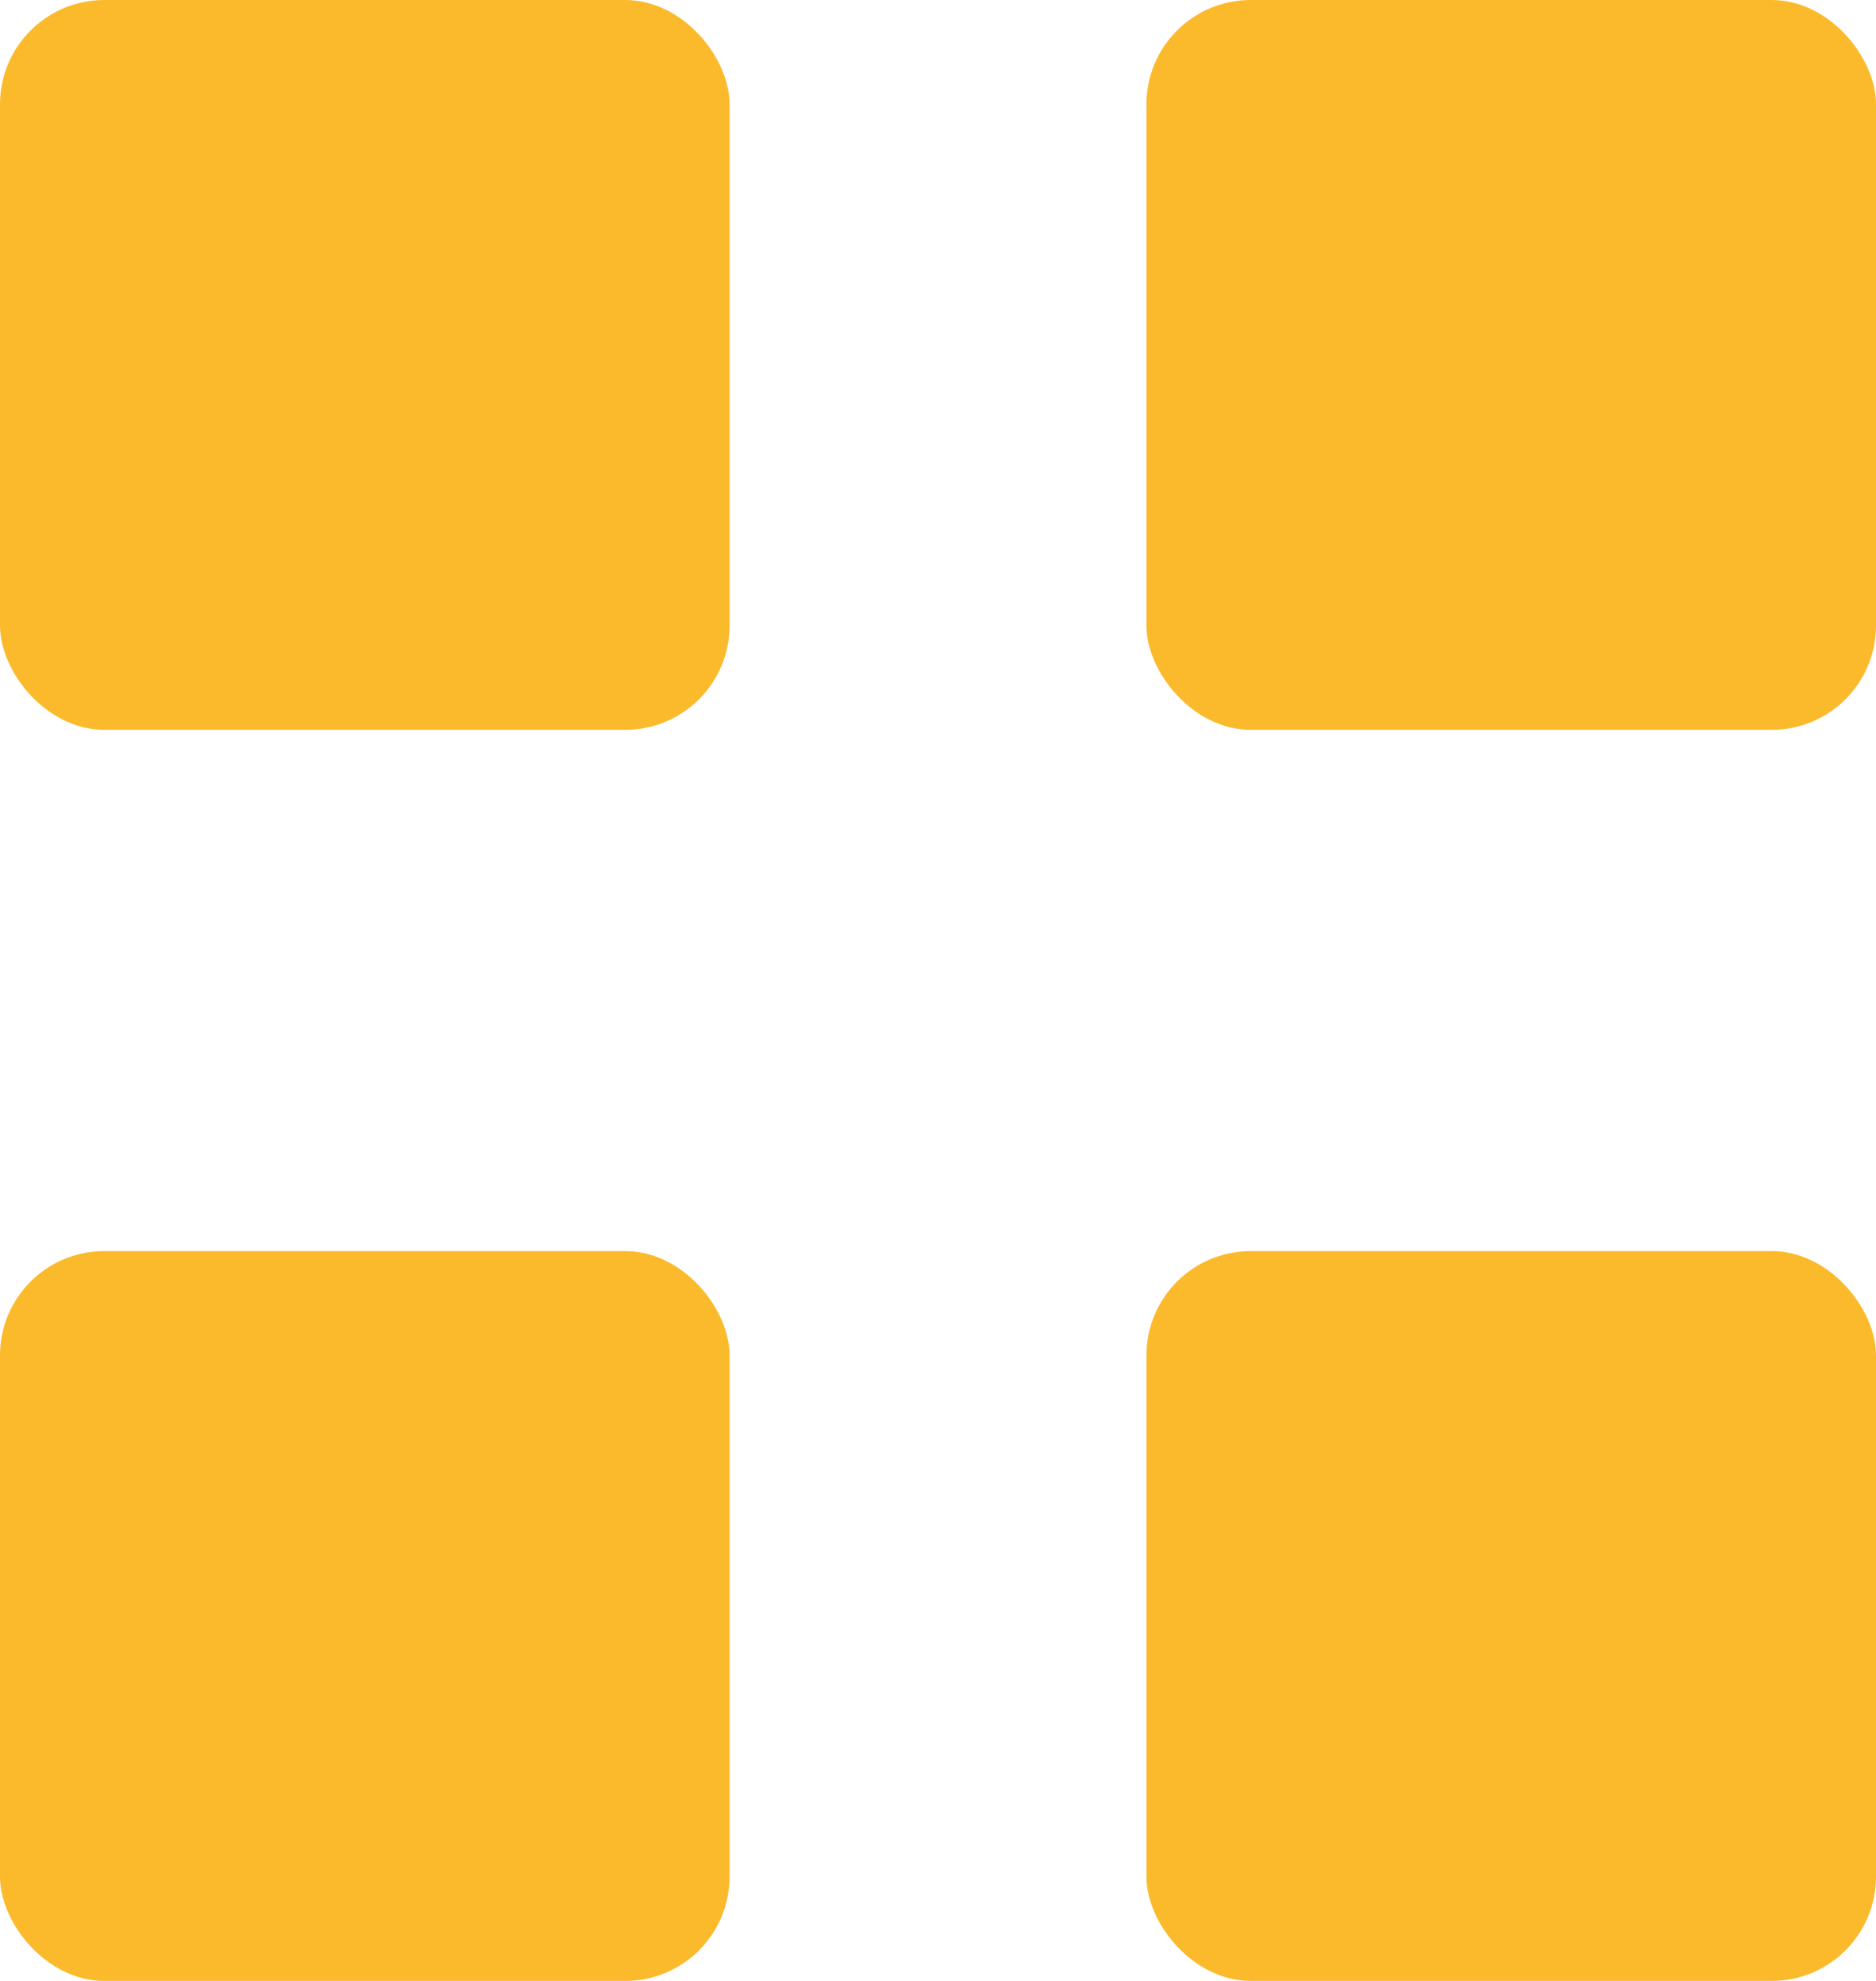
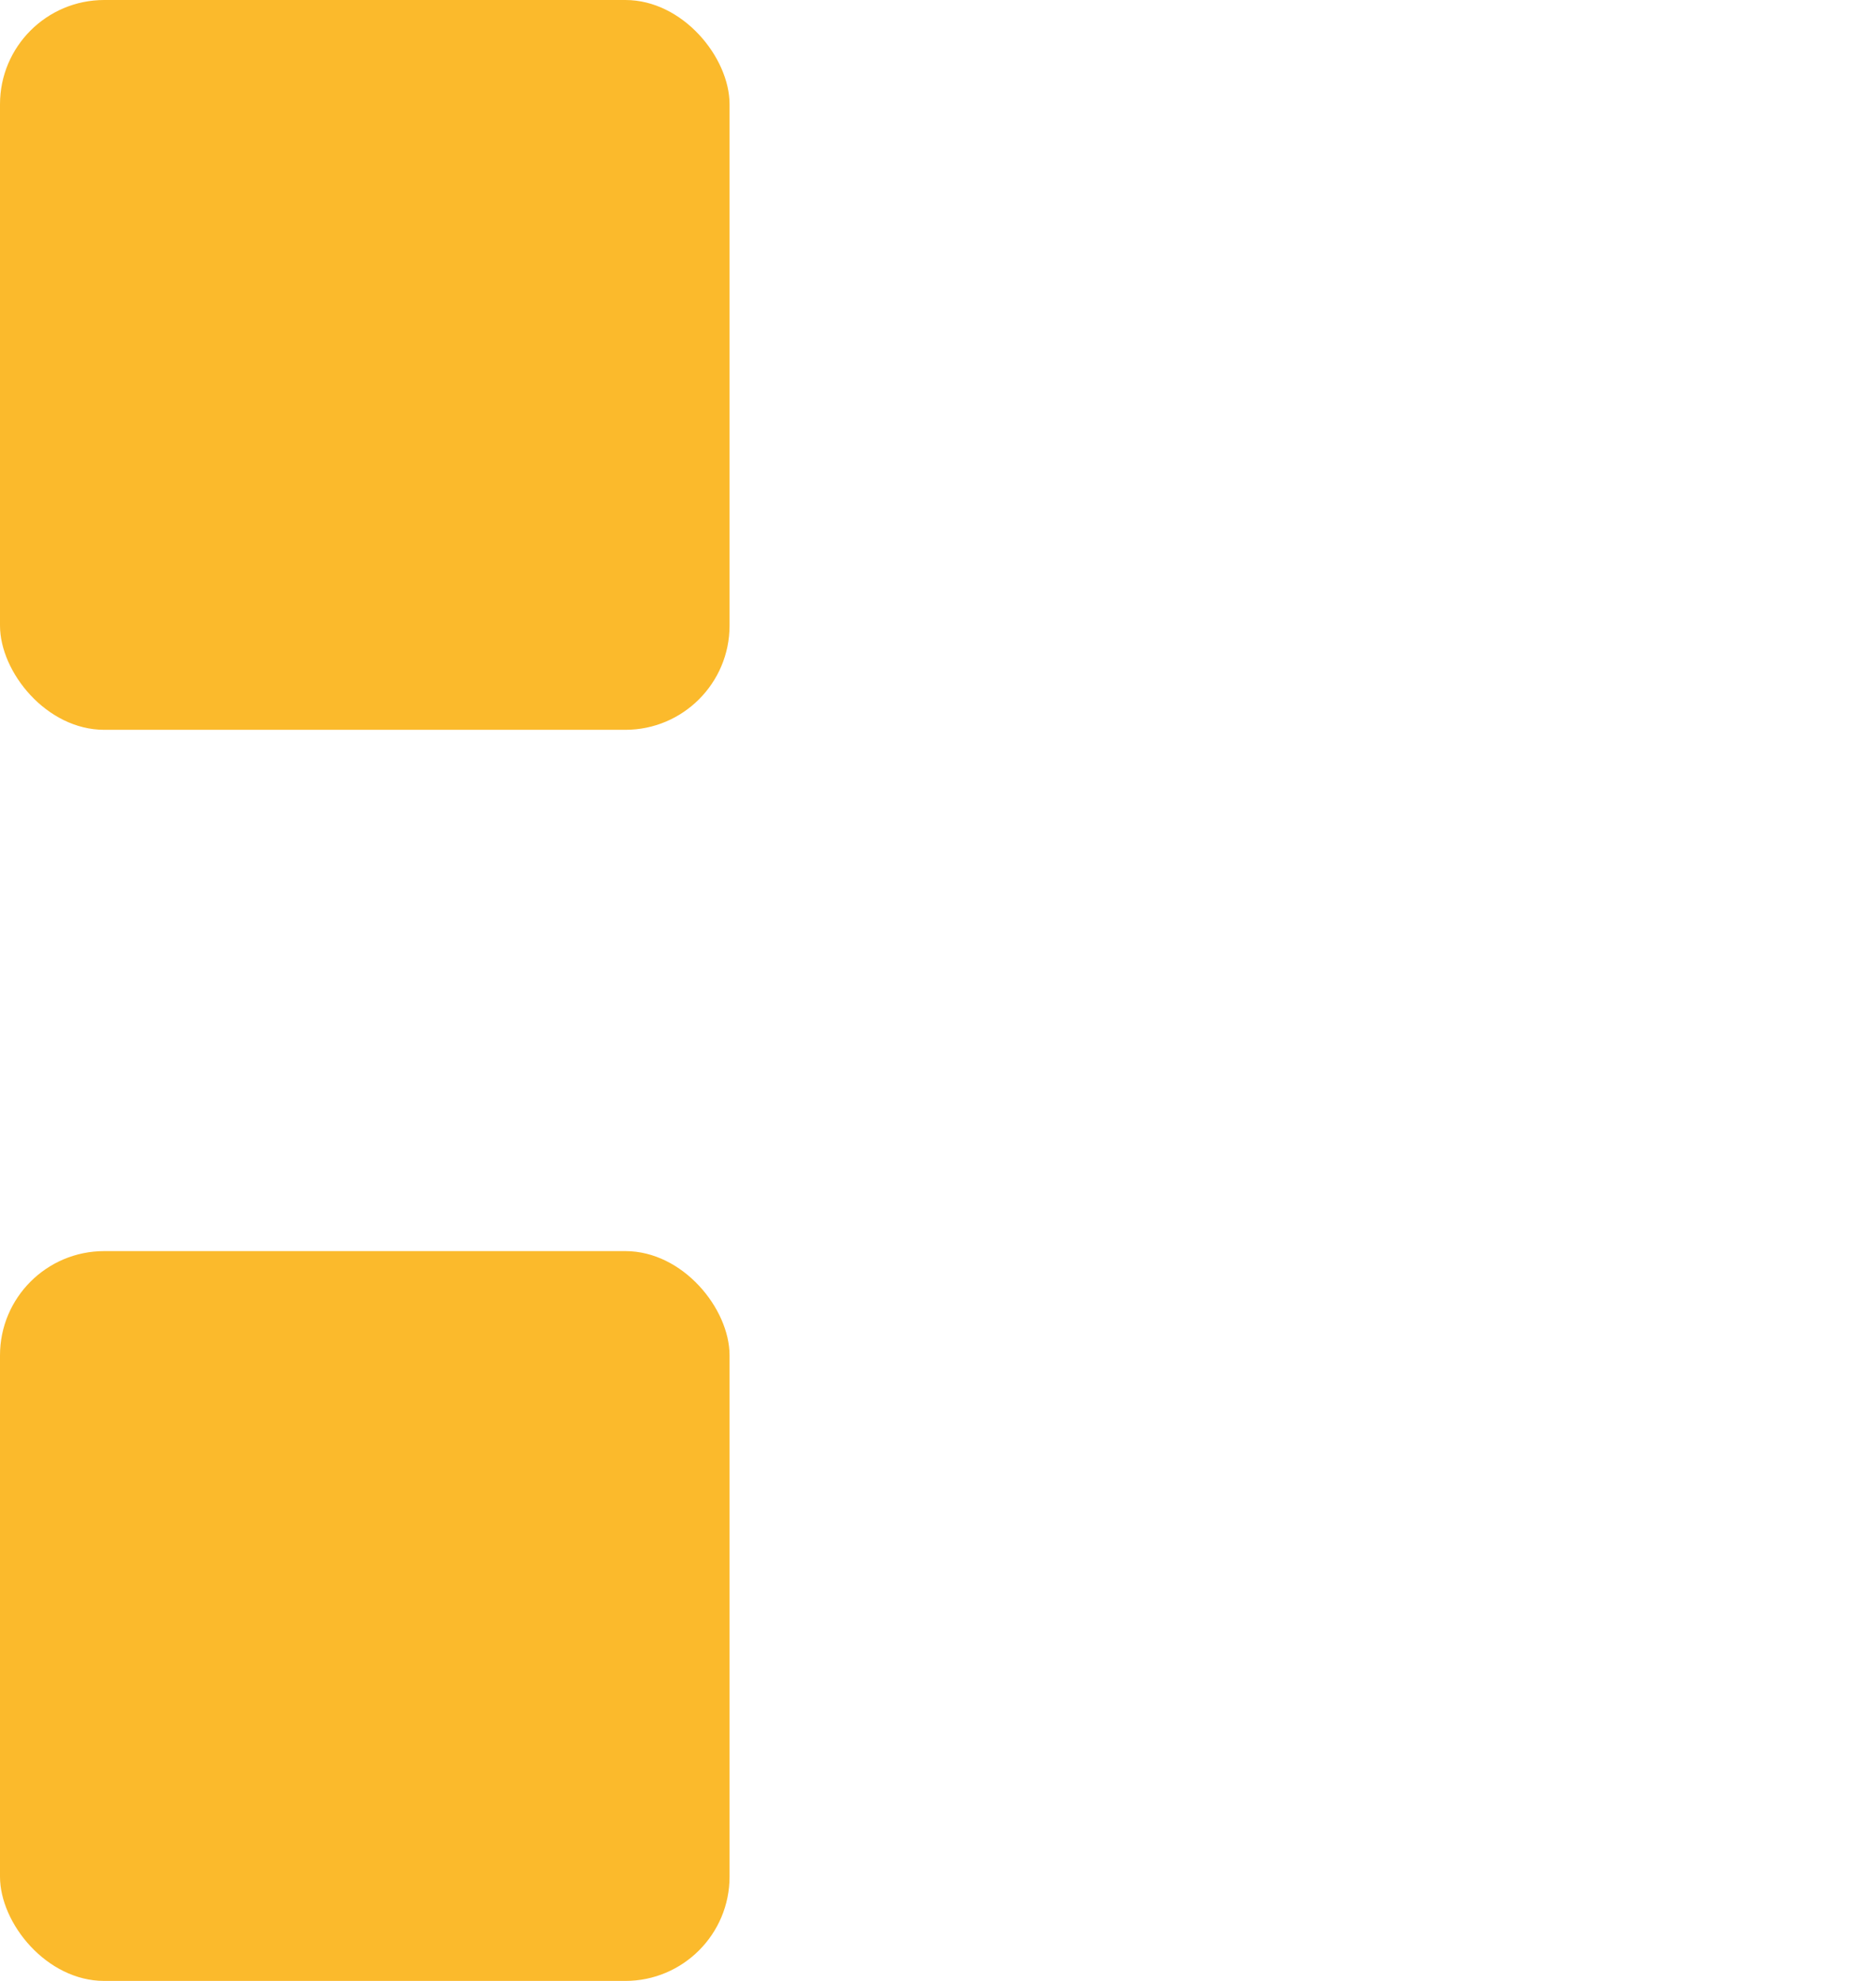
<svg xmlns="http://www.w3.org/2000/svg" width="18" height="19" viewBox="0 0 18 19" fill="none">
  <rect width="7" height="7" rx="1" fill="#FBBA2C" />
  <rect y="12" width="7" height="7" rx="1" fill="#FBBA2C" />
-   <rect x="11" width="7" height="7" rx="1" fill="#FBBA2C" />
-   <rect x="11" y="12" width="7" height="7" rx="1" fill="#FBBA2C" />
</svg>